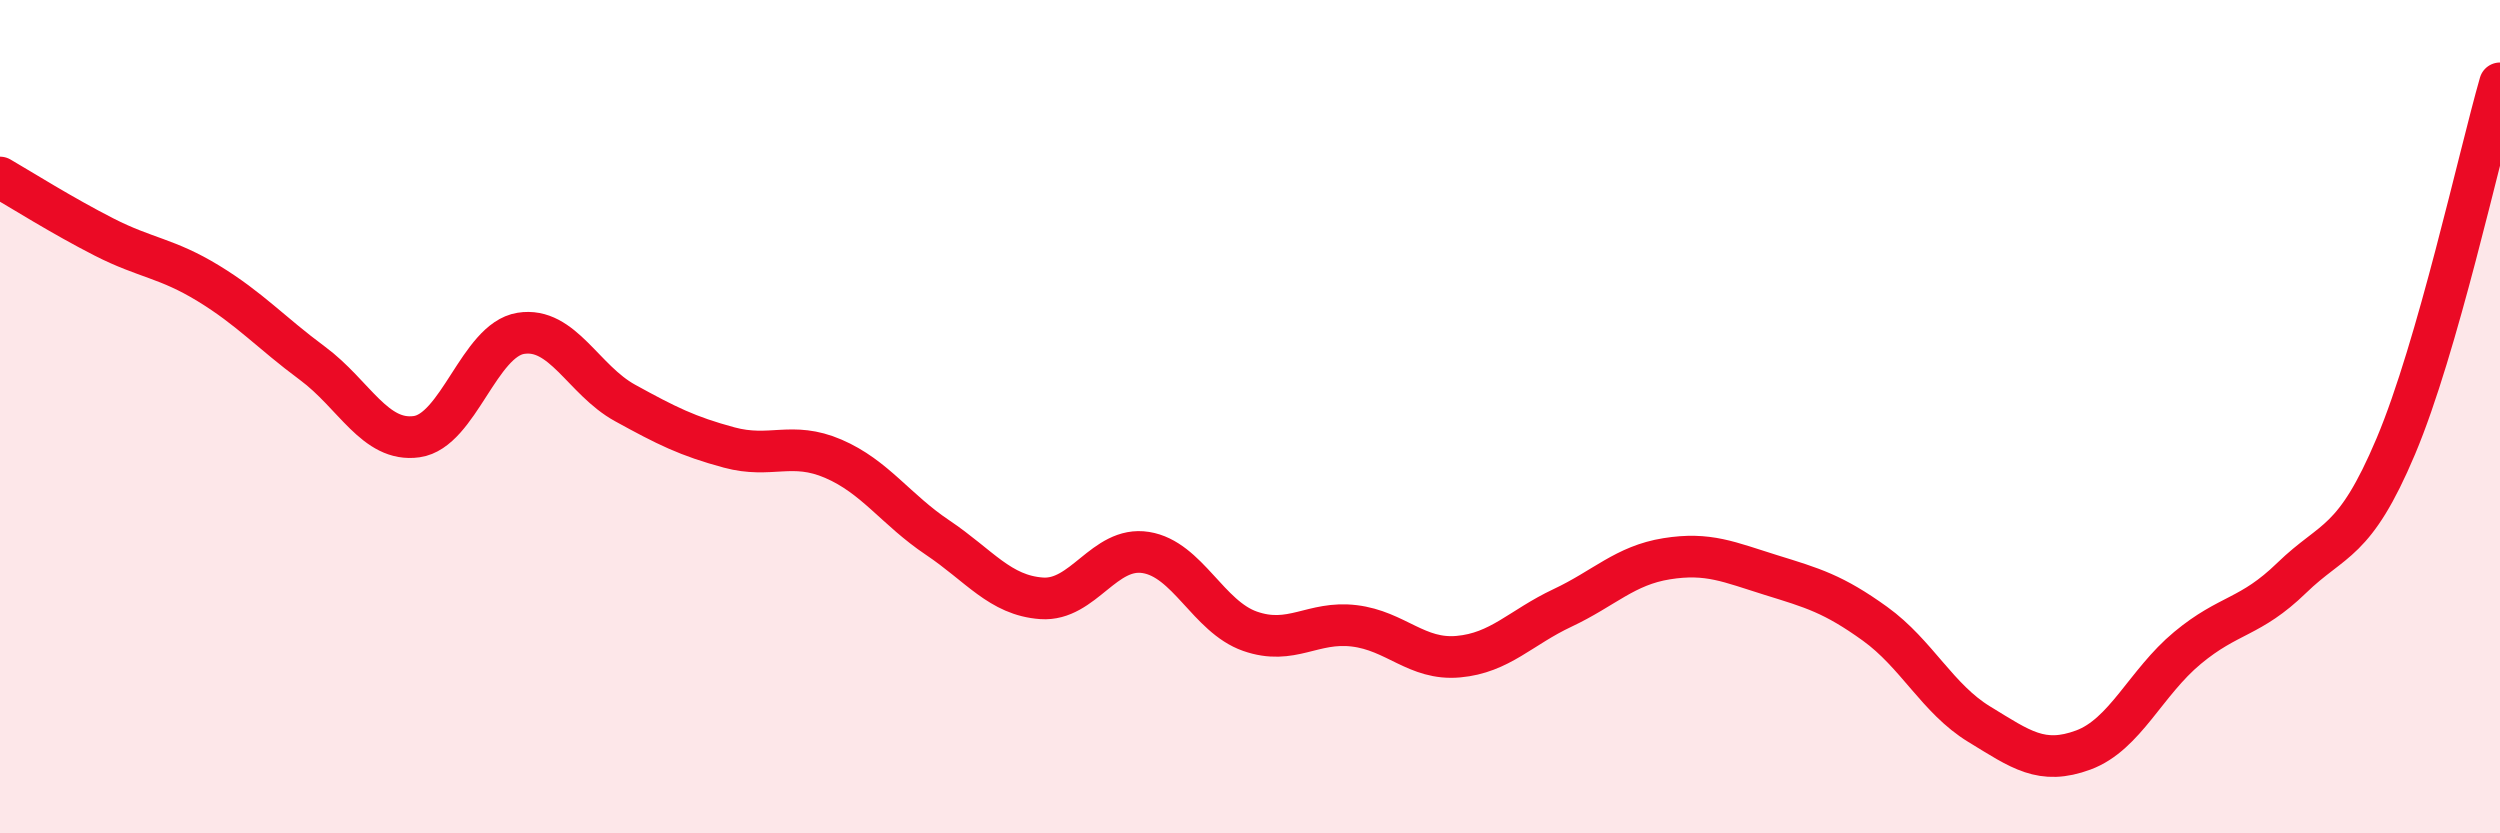
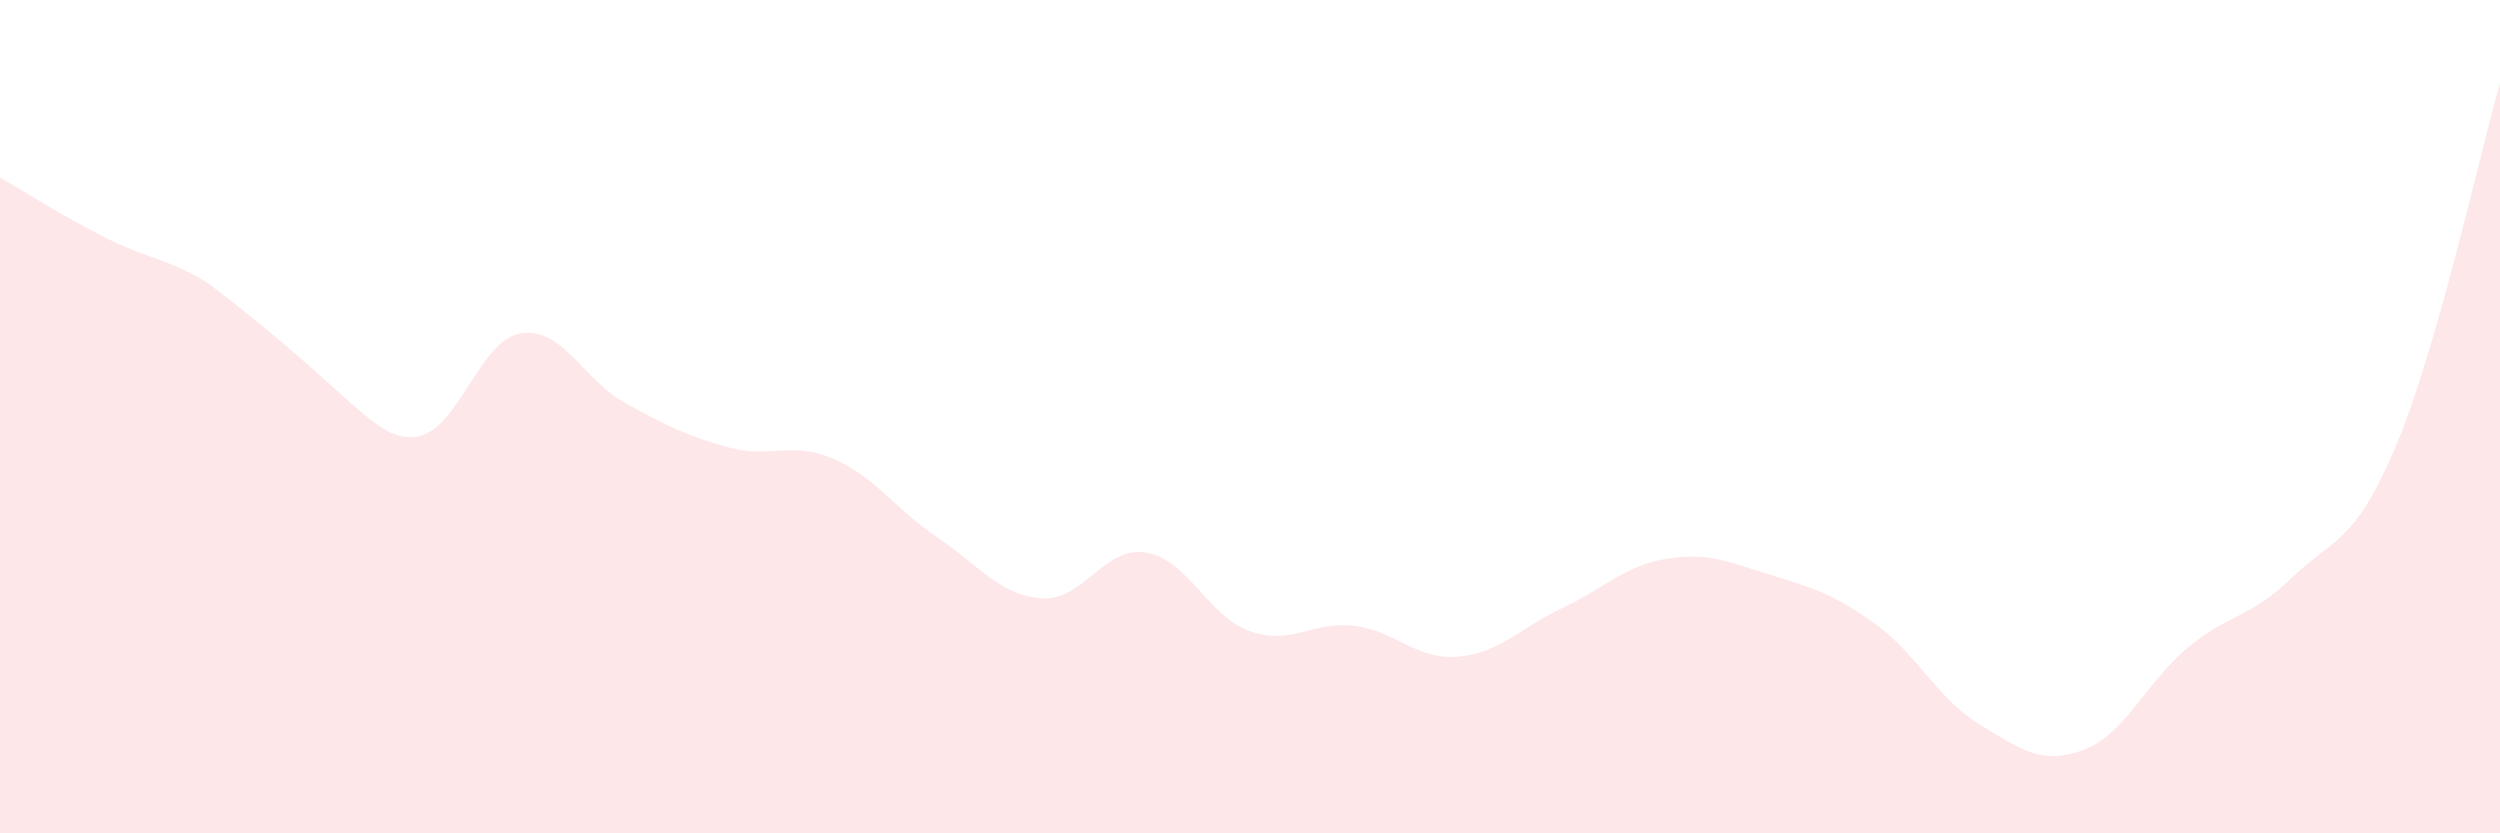
<svg xmlns="http://www.w3.org/2000/svg" width="60" height="20" viewBox="0 0 60 20">
-   <path d="M 0,4.26 C 0.5,4.55 1.5,5.18 2.5,5.69 C 3.5,6.2 4,6.19 5,6.8 C 6,7.41 6.5,7.98 7.5,8.72 C 8.5,9.46 9,10.62 10,10.48 C 11,10.34 11.5,8.16 12.5,8 C 13.5,7.84 14,9.12 15,9.67 C 16,10.22 16.5,10.47 17.5,10.74 C 18.5,11.01 19,10.58 20,11.01 C 21,11.44 21.5,12.23 22.5,12.9 C 23.5,13.57 24,14.29 25,14.36 C 26,14.43 26.5,13.1 27.5,13.26 C 28.5,13.42 29,14.8 30,15.15 C 31,15.5 31.5,14.9 32.5,15.02 C 33.5,15.14 34,15.85 35,15.76 C 36,15.67 36.5,15.06 37.5,14.59 C 38.5,14.12 39,13.57 40,13.41 C 41,13.25 41.5,13.49 42.5,13.8 C 43.5,14.11 44,14.25 45,14.97 C 46,15.69 46.5,16.77 47.5,17.38 C 48.5,17.99 49,18.37 50,18 C 51,17.63 51.5,16.38 52.5,15.55 C 53.5,14.72 54,14.84 55,13.87 C 56,12.9 56.5,13.08 57.5,10.71 C 58.5,8.34 59.5,3.74 60,2L60 20L0 20Z" fill="#EB0A25" opacity="0.1" stroke-linecap="round" stroke-linejoin="round" />
-   <path d="M 0,4.26 C 0.5,4.55 1.5,5.18 2.5,5.69 C 3.5,6.2 4,6.19 5,6.8 C 6,7.41 6.5,7.98 7.5,8.72 C 8.5,9.46 9,10.62 10,10.48 C 11,10.34 11.5,8.16 12.5,8 C 13.5,7.84 14,9.12 15,9.67 C 16,10.22 16.5,10.47 17.5,10.74 C 18.5,11.01 19,10.58 20,11.01 C 21,11.44 21.5,12.23 22.5,12.9 C 23.5,13.57 24,14.29 25,14.36 C 26,14.43 26.5,13.1 27.5,13.26 C 28.5,13.42 29,14.8 30,15.15 C 31,15.5 31.5,14.9 32.5,15.02 C 33.5,15.14 34,15.85 35,15.76 C 36,15.67 36.5,15.06 37.5,14.59 C 38.5,14.12 39,13.57 40,13.41 C 41,13.25 41.5,13.49 42.5,13.8 C 43.5,14.11 44,14.25 45,14.97 C 46,15.69 46.5,16.77 47.5,17.38 C 48.5,17.99 49,18.37 50,18 C 51,17.63 51.5,16.38 52.5,15.55 C 53.5,14.72 54,14.84 55,13.87 C 56,12.9 56.5,13.08 57.5,10.71 C 58.5,8.34 59.5,3.74 60,2" stroke="#EB0A25" stroke-width="1" fill="none" stroke-linecap="round" stroke-linejoin="round" />
+   <path d="M 0,4.26 C 0.5,4.55 1.5,5.18 2.5,5.69 C 3.5,6.2 4,6.19 5,6.8 C 8.5,9.46 9,10.62 10,10.48 C 11,10.34 11.5,8.16 12.5,8 C 13.5,7.84 14,9.12 15,9.67 C 16,10.22 16.5,10.47 17.5,10.74 C 18.5,11.01 19,10.58 20,11.01 C 21,11.44 21.5,12.23 22.5,12.9 C 23.5,13.57 24,14.29 25,14.36 C 26,14.43 26.5,13.1 27.5,13.26 C 28.5,13.42 29,14.8 30,15.15 C 31,15.5 31.5,14.9 32.5,15.02 C 33.5,15.14 34,15.85 35,15.76 C 36,15.67 36.5,15.06 37.5,14.59 C 38.5,14.12 39,13.57 40,13.41 C 41,13.25 41.5,13.49 42.5,13.8 C 43.5,14.11 44,14.25 45,14.97 C 46,15.69 46.5,16.77 47.5,17.38 C 48.5,17.99 49,18.37 50,18 C 51,17.63 51.5,16.38 52.5,15.55 C 53.5,14.72 54,14.84 55,13.87 C 56,12.9 56.5,13.08 57.5,10.71 C 58.5,8.34 59.5,3.74 60,2L60 20L0 20Z" fill="#EB0A25" opacity="0.1" stroke-linecap="round" stroke-linejoin="round" />
</svg>